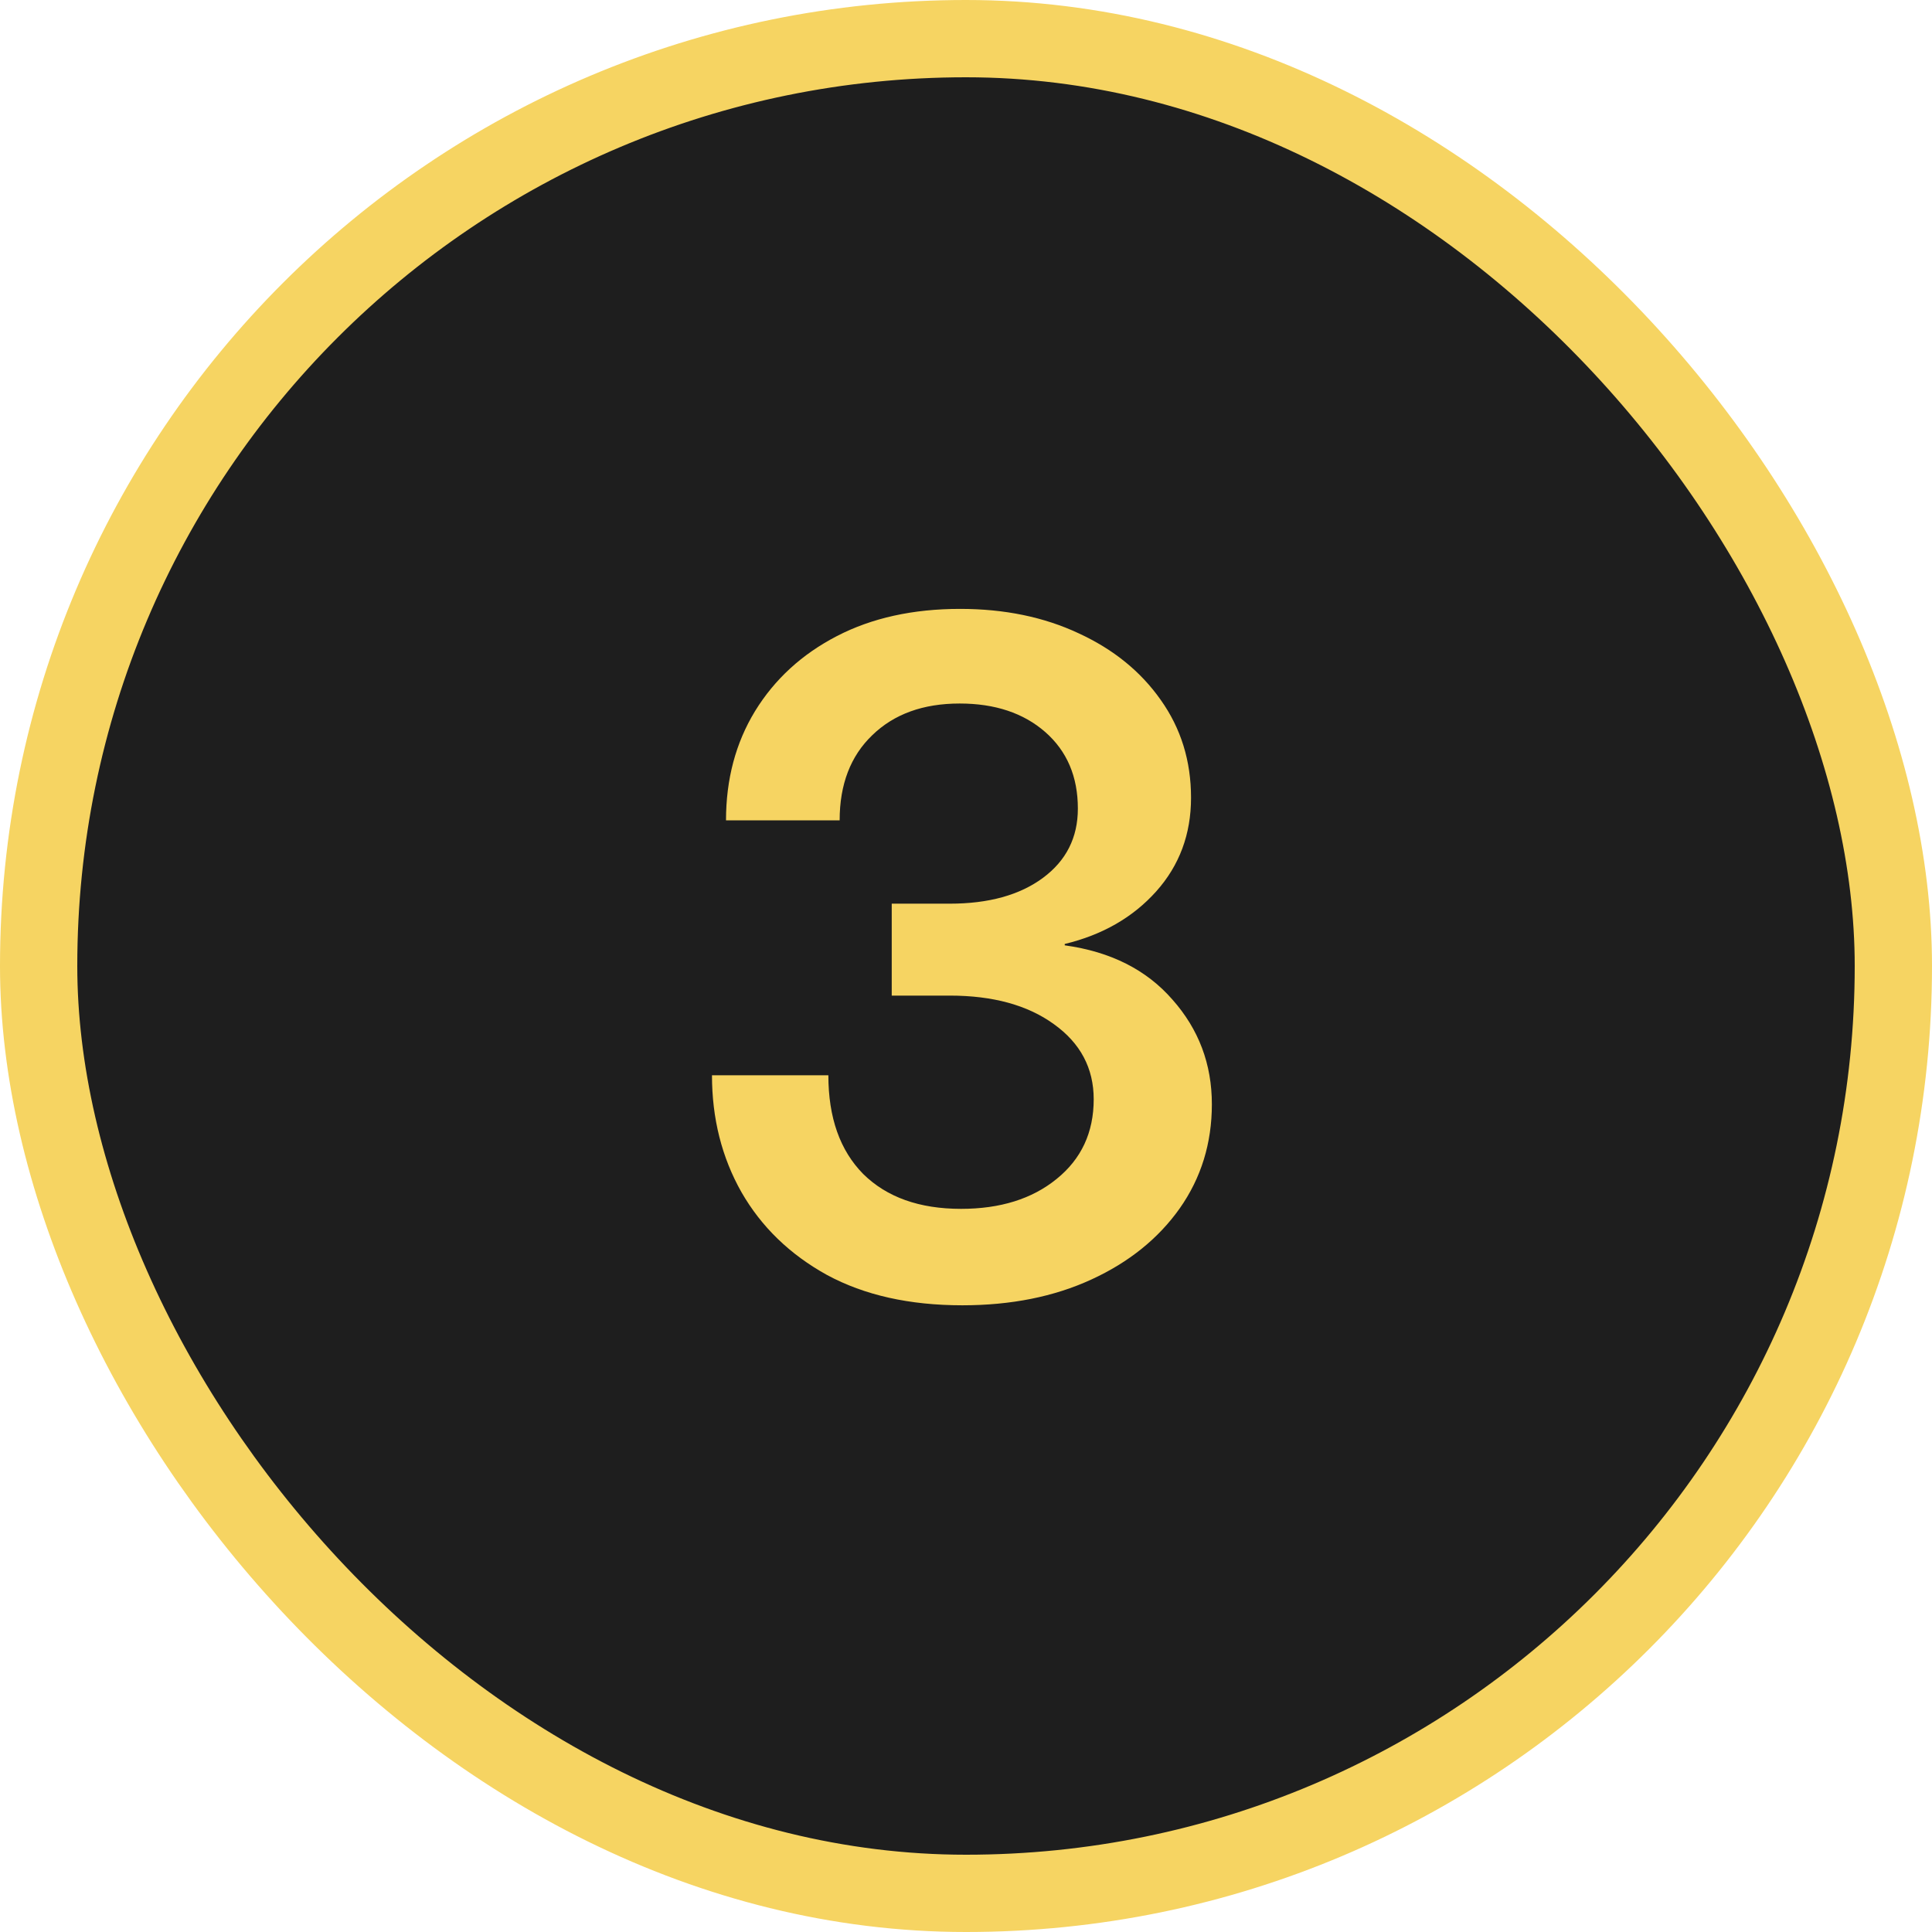
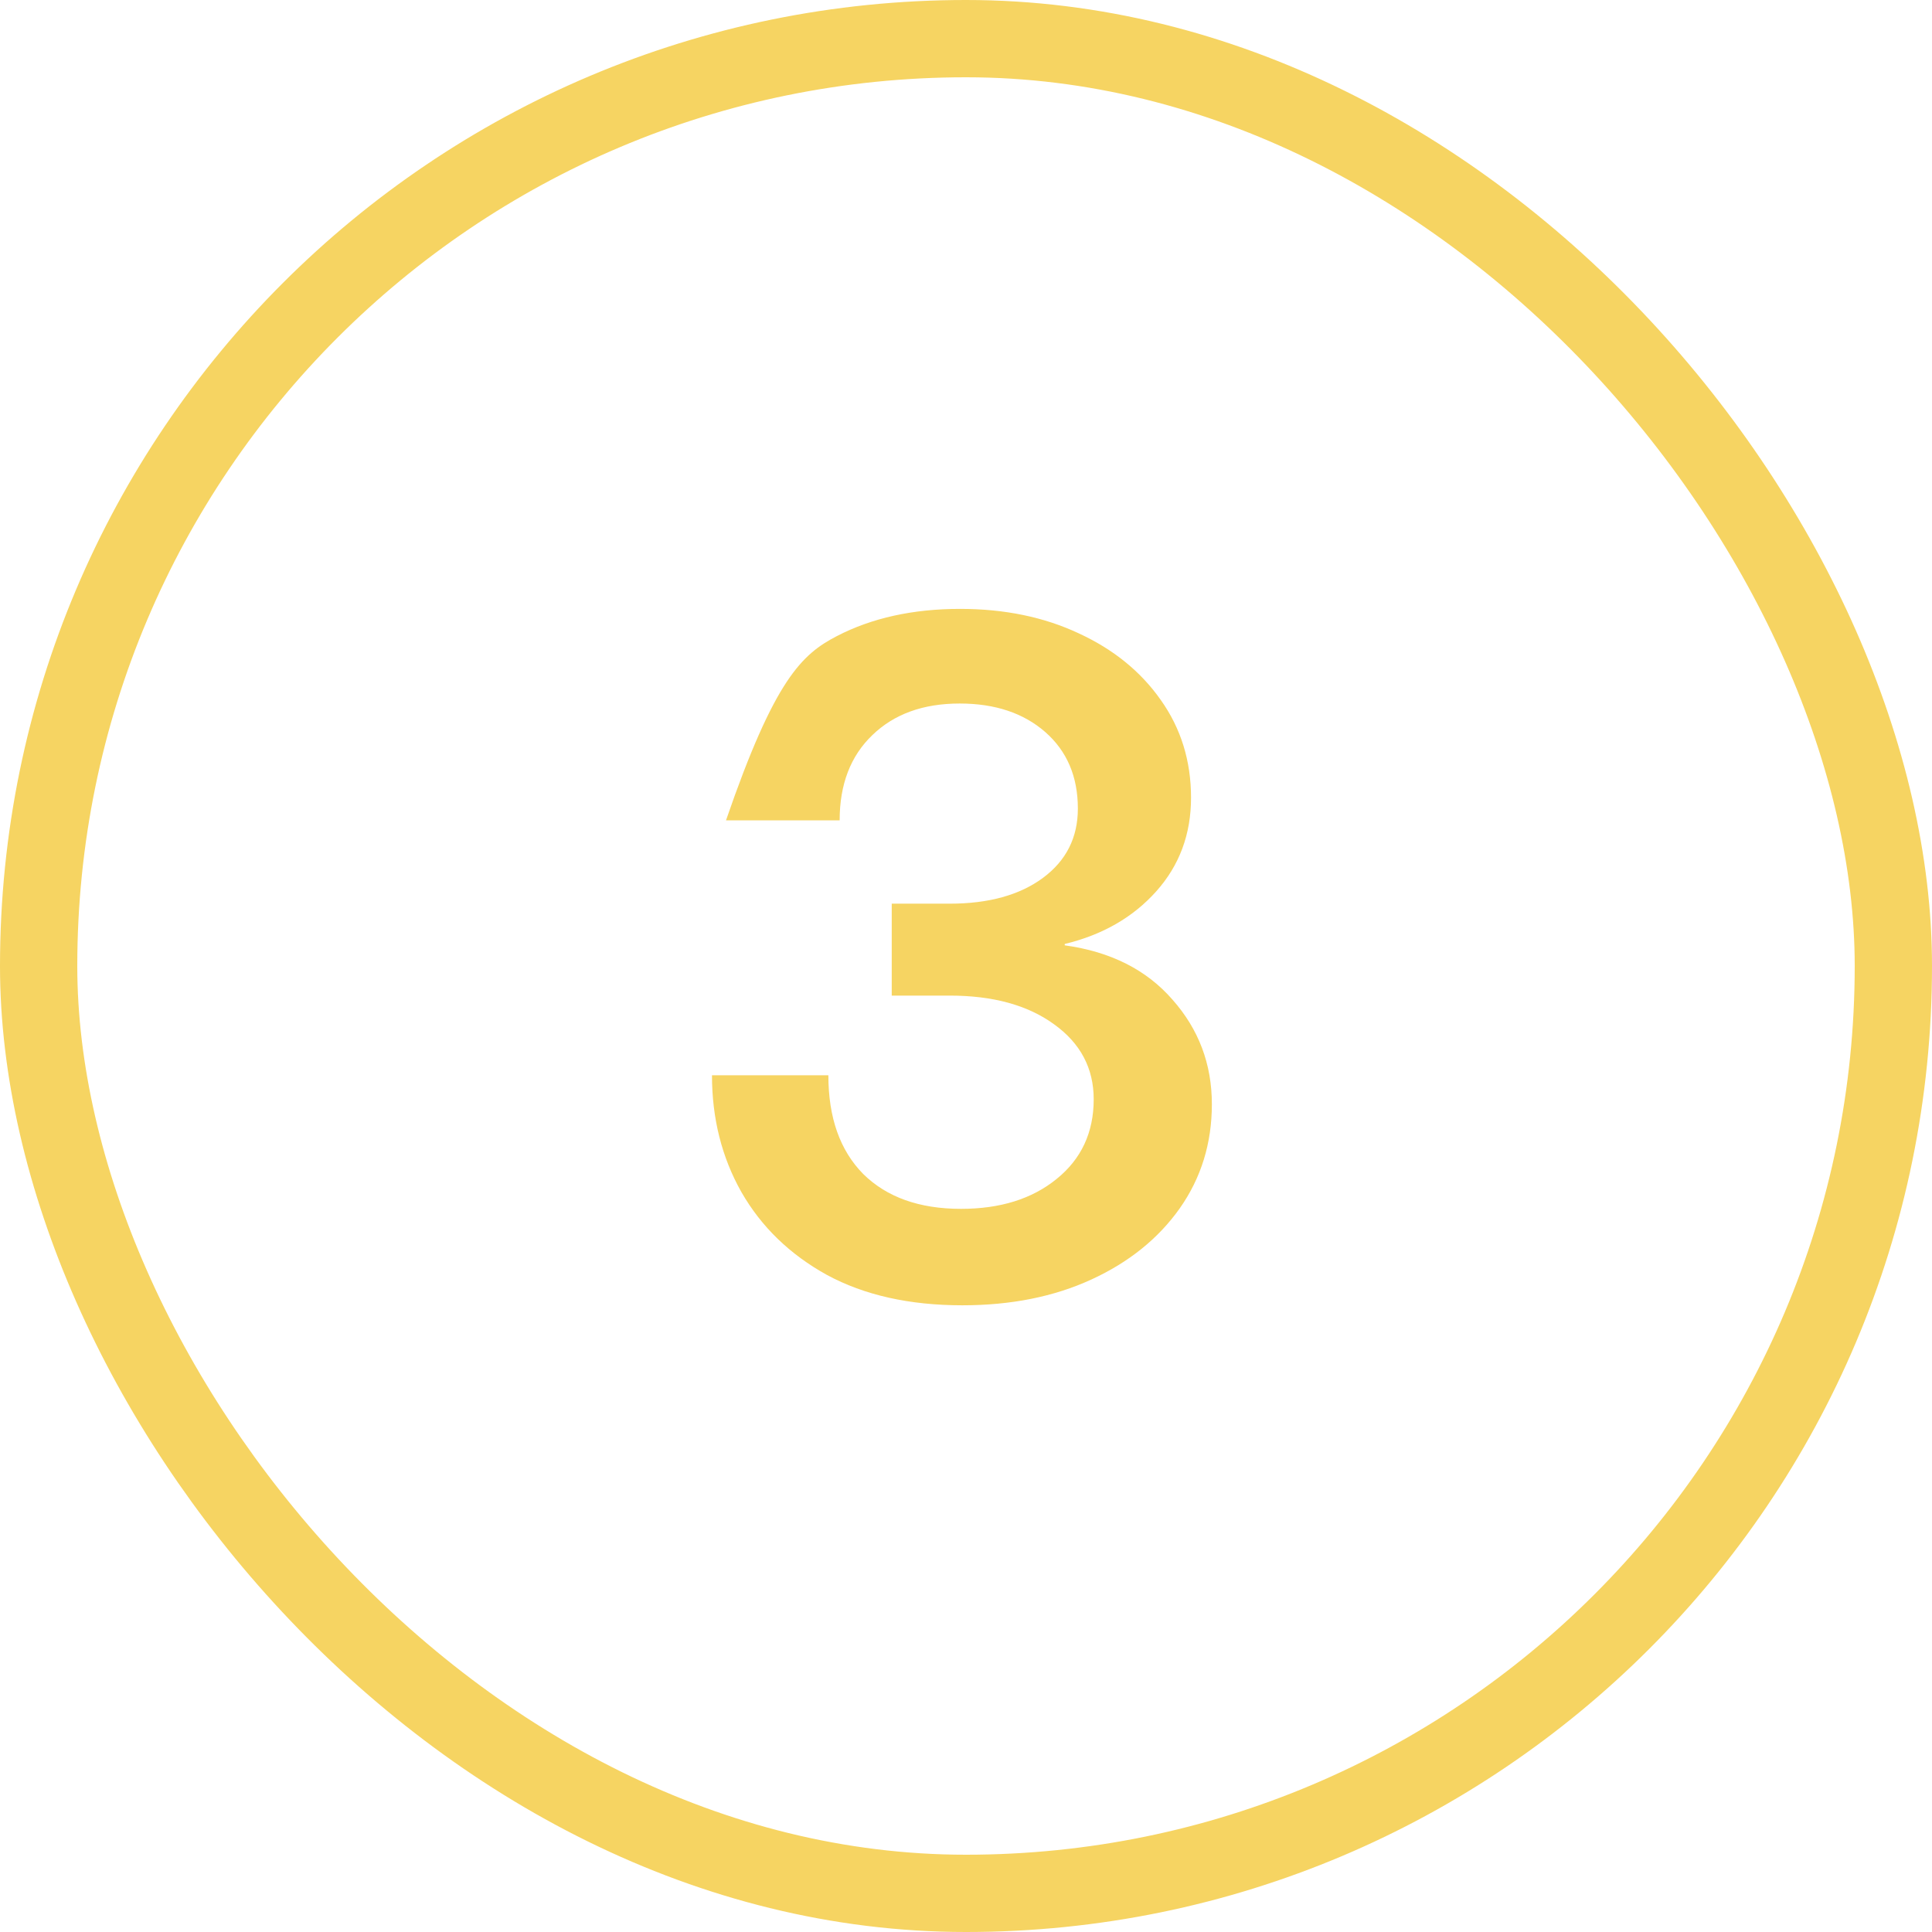
<svg xmlns="http://www.w3.org/2000/svg" width="50" height="50" viewBox="0 0 50 50" fill="none">
-   <rect x="1" y="1" width="48" height="48" rx="24" fill="#1E1E1E" />
  <rect x="1" y="1" width="48" height="48" rx="24" stroke="#F6D462" stroke-width="2" />
-   <path d="M24.906 33.781C23.539 33.781 22.371 33.52 21.402 32.996C20.441 32.465 19.703 31.75 19.188 30.852C18.68 29.953 18.426 28.945 18.426 27.828H21.438C21.438 28.922 21.738 29.773 22.34 30.383C22.949 30.984 23.793 31.285 24.871 31.285C25.887 31.285 26.711 31.027 27.344 30.512C27.984 29.996 28.305 29.309 28.305 28.449C28.305 27.645 27.961 26.996 27.273 26.504C26.594 26.012 25.695 25.766 24.578 25.766H23.078V23.387H24.578C25.586 23.387 26.391 23.164 26.992 22.719C27.594 22.273 27.895 21.676 27.895 20.926C27.895 20.098 27.613 19.438 27.051 18.945C26.488 18.453 25.75 18.207 24.836 18.207C23.891 18.207 23.137 18.48 22.574 19.027C22.012 19.566 21.73 20.301 21.73 21.23H18.789C18.789 20.168 19.039 19.227 19.539 18.406C20.047 17.578 20.754 16.93 21.66 16.461C22.566 15.992 23.629 15.758 24.848 15.758C25.996 15.758 27.02 15.969 27.918 16.391C28.816 16.805 29.523 17.379 30.039 18.113C30.562 18.848 30.824 19.691 30.824 20.645C30.824 21.59 30.523 22.398 29.922 23.07C29.32 23.742 28.531 24.195 27.555 24.43V24.465C28.742 24.629 29.672 25.098 30.344 25.871C31.023 26.637 31.363 27.539 31.363 28.578C31.363 29.586 31.086 30.484 30.531 31.273C29.977 32.055 29.215 32.668 28.246 33.113C27.277 33.559 26.164 33.781 24.906 33.781Z" fill="#F6D462" />
+   <path d="M24.906 33.781C23.539 33.781 22.371 33.52 21.402 32.996C20.441 32.465 19.703 31.75 19.188 30.852C18.68 29.953 18.426 28.945 18.426 27.828H21.438C21.438 28.922 21.738 29.773 22.34 30.383C22.949 30.984 23.793 31.285 24.871 31.285C25.887 31.285 26.711 31.027 27.344 30.512C27.984 29.996 28.305 29.309 28.305 28.449C28.305 27.645 27.961 26.996 27.273 26.504C26.594 26.012 25.695 25.766 24.578 25.766H23.078V23.387H24.578C25.586 23.387 26.391 23.164 26.992 22.719C27.594 22.273 27.895 21.676 27.895 20.926C27.895 20.098 27.613 19.438 27.051 18.945C26.488 18.453 25.75 18.207 24.836 18.207C23.891 18.207 23.137 18.48 22.574 19.027C22.012 19.566 21.73 20.301 21.73 21.23H18.789C20.047 17.578 20.754 16.93 21.66 16.461C22.566 15.992 23.629 15.758 24.848 15.758C25.996 15.758 27.02 15.969 27.918 16.391C28.816 16.805 29.523 17.379 30.039 18.113C30.562 18.848 30.824 19.691 30.824 20.645C30.824 21.59 30.523 22.398 29.922 23.07C29.32 23.742 28.531 24.195 27.555 24.43V24.465C28.742 24.629 29.672 25.098 30.344 25.871C31.023 26.637 31.363 27.539 31.363 28.578C31.363 29.586 31.086 30.484 30.531 31.273C29.977 32.055 29.215 32.668 28.246 33.113C27.277 33.559 26.164 33.781 24.906 33.781Z" fill="#F6D462" />
</svg>